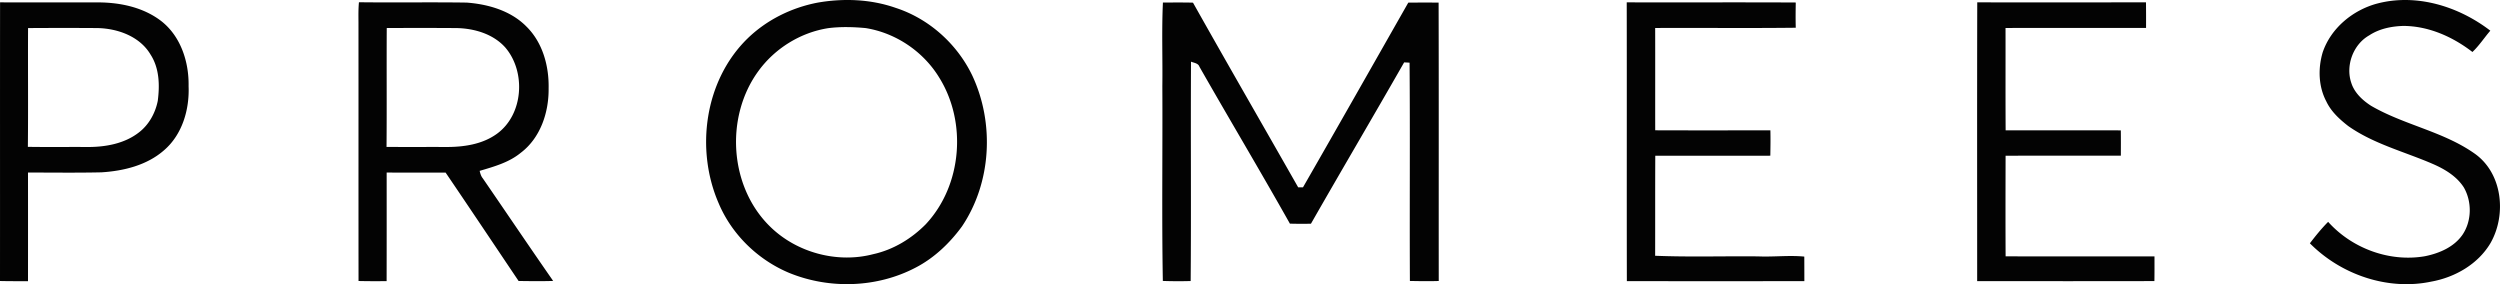
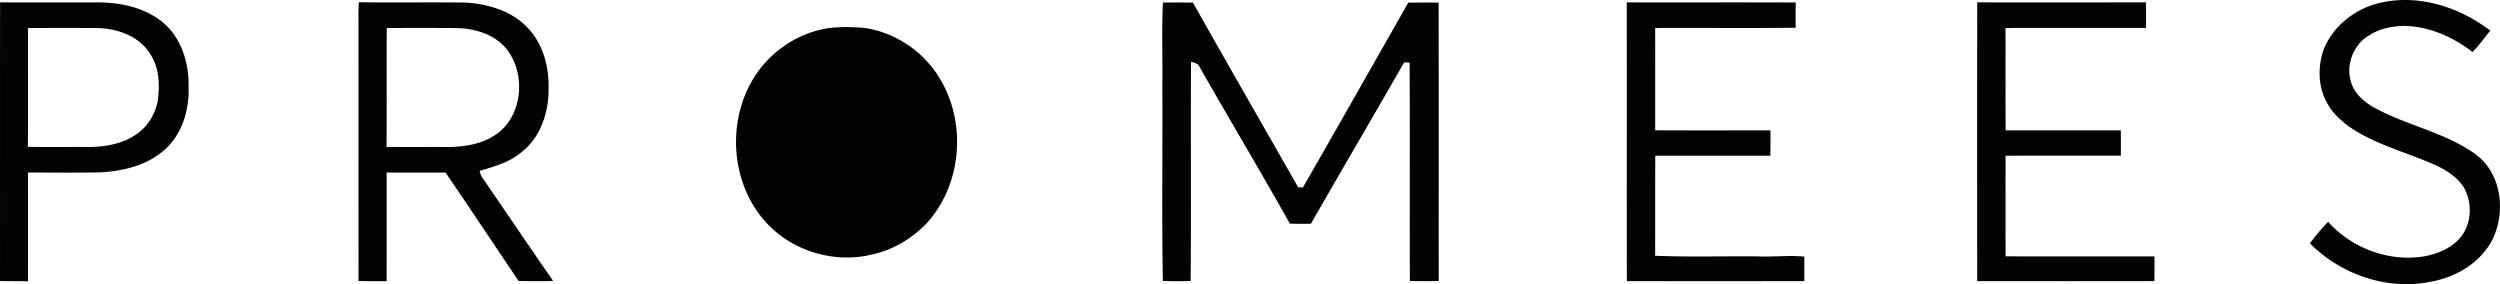
<svg xmlns="http://www.w3.org/2000/svg" width="563" height="64" fill="none">
-   <path d="M.014.531C7.151.555 14.287.526 21.427.546c5.16-.087 10.618.952 14.797 4.133 4.472 3.42 6.352 9.275 6.246 14.723.221 5.267-1.433 10.95-5.568 14.47-3.842 3.354-9.045 4.621-14.037 4.937-5.52.125-11.04.048-16.56.043.009 8.156.009 16.307 0 24.468-2.102 0-4.204.014-6.305-.038C.014 42.363-.01 21.45.014.532zM6.32 6.32c-.048 8.917.048 17.833-.044 26.75 4.405.072 8.815.005 13.224.033 4.121.043 8.521-.708 11.834-3.32 2.227-1.731 3.645-4.333 4.194-7.065.456-3.525.375-7.333-1.616-10.418-2.424-4.114-7.42-5.898-12.008-5.98-5.193-.038-10.391-.033-15.584 0zM184.134.593c5.814-1.018 11.926-.784 17.523 1.163 7.564 2.444 13.921 8.17 17.321 15.302 4.996 10.706 4.299 24.062-2.347 33.935-2.755 3.764-6.246 7.103-10.42 9.265-8.699 4.574-19.427 4.908-28.492 1.196-7.049-2.951-12.916-8.648-15.878-15.68-5.285-12.155-3.164-27.663 6.496-37.096 4.304-4.19 9.902-6.956 15.797-8.085zm2.409 5.745c-6.242.967-12.002 4.535-15.71 9.61-7.569 10.28-6.641 26.014 2.544 35.03 5.958 5.889 15.114 8.39 23.25 6.267 4.515-.99 8.622-3.473 11.844-6.735 8.208-8.764 9.338-23.014 2.996-33.112-3.573-5.822-9.748-9.988-16.523-11.074-2.789-.258-5.617-.335-8.401.014zM261.89.565c2.256.01 4.511-.029 6.771.033 7.819 13.906 15.801 27.726 23.692 41.593.27 0 .808-.01 1.082-.01 7.949-13.833 15.821-27.715 23.712-41.588 2.275-.024 4.549-.019 6.828-.01.058 20.9.01 41.795.029 62.694-2.169.076-4.332.033-6.496-.005-.082-16.388.057-32.777-.072-49.16-.303-.02-.914-.048-1.222-.067-6.939 12.14-14.046 24.19-20.985 36.33-1.582.048-3.164.025-4.741-.009-6.665-11.849-13.638-23.52-20.37-35.331-.284-.818-1.216-.866-1.904-1.148-.091 16.465.058 32.934-.077 49.4a97.695 97.695 0 0 1-6.266-.02c-.255-14.613-.033-29.237-.11-43.85.081-6.286-.164-12.576.129-18.852zM366.34.53c12.69.038 25.38-.033 38.065.034-.029 1.894-.053 3.783 0 5.683-10.555.124-21.11.004-31.66.057.024 7.678-.005 15.36.01 23.038 8.646.033 17.292.019 25.938.004.048 1.904.014 3.808-.015 5.717-8.636.014-17.273-.01-25.909.014-.034 7.505-.01 15.015-.029 22.52 7.747.317 15.513.058 23.265.144 3.443.144 6.89-.291 10.324.043.005 1.842.014 3.684.014 5.53-13.325.01-26.65.01-39.974 0-.044-20.928.014-41.856-.029-62.784zm78.939 0c12.666.02 25.332.015 37.998-.005.02 1.919.024 3.842.015 5.765-10.55.028-21.096-.015-31.646.014.014 7.682-.024 15.365.024 23.047 8.646.024 17.292-.005 25.938.01.029 1.894.014 3.798.01 5.697-8.651.024-17.307-.01-25.958.014-.014 7.553-.038 15.106.005 22.66 11.175.024 22.351-.01 33.526.014 0 1.851.015 3.698-.019 5.554-13.306.038-26.611.014-39.912.014 0-20.928-.034-41.856.019-62.784zm90.12.259c8.843-2.31 18.345.679 25.423 6.122-1.366 1.579-2.5 3.359-4.03 4.798-4.443-3.43-9.877-5.855-15.575-5.869-2.673.081-5.414.636-7.674 2.129-3.612 2.047-5.353 6.788-4.035 10.686.702 2.23 2.525 3.927 4.448 5.166 7.415 4.32 16.239 5.774 23.298 10.744 6.333 4.43 7.271 13.781 3.602 20.191-2.813 4.746-8.011 7.716-13.373 8.673-9.805 2.057-20.322-1.598-27.294-8.634 1.284-1.68 2.616-3.33 4.111-4.832 5.357 5.98 13.83 9.123 21.798 7.74 3.241-.65 6.578-2.071 8.497-4.889 2.063-3.1 2.101-7.39.264-10.6-1.639-2.55-4.356-4.162-7.088-5.334-6.347-2.74-13.228-4.468-18.941-8.49-1.972-1.531-3.876-3.277-4.948-5.564-1.774-3.363-1.876-7.4-.822-10.997 1.841-5.487 6.799-9.572 12.339-11.04zM80.729 5.066c-.01-1.521-.04-3.047.105-4.559 8.083.1 16.172-.043 24.26.077 4.871.363 9.973 1.841 13.474 5.41 3.649 3.597 5.087 8.897 4.981 13.901.068 5.391-1.832 11.16-6.28 14.518-2.649 2.181-6.02 3.11-9.252 4.066.145.584.299 1.182.698 1.665 5.294 7.701 10.516 15.45 15.859 23.123-2.597.082-5.189.043-7.786.01-5.477-8.142-10.925-16.298-16.44-24.415-4.424.019-8.848.019-13.272-.005.004 8.151.01 16.302-.01 24.453-2.106.02-4.217.024-6.323-.028-.024-19.407 0-38.814-.015-58.216zm6.366 1.248c-.053 8.922.029 17.848-.048 26.77 4.414.037 8.833 0 13.248.018 4.044.029 8.338-.56 11.675-3.018 5.915-4.348 6.492-13.901 1.852-19.354-2.756-3.114-7.093-4.363-11.147-4.41-5.193-.034-10.387-.034-15.58-.006z" fill="#030303" />
+   <path d="M.014.531C7.151.555 14.287.526 21.427.546c5.16-.087 10.618.952 14.797 4.133 4.472 3.42 6.352 9.275 6.246 14.723.221 5.267-1.433 10.95-5.568 14.47-3.842 3.354-9.045 4.621-14.037 4.937-5.52.125-11.04.048-16.56.043.009 8.156.009 16.307 0 24.468-2.102 0-4.204.014-6.305-.038C.014 42.363-.01 21.45.014.532zM6.32 6.32c-.048 8.917.048 17.833-.044 26.75 4.405.072 8.815.005 13.224.033 4.121.043 8.521-.708 11.834-3.32 2.227-1.731 3.645-4.333 4.194-7.065.456-3.525.375-7.333-1.616-10.418-2.424-4.114-7.42-5.898-12.008-5.98-5.193-.038-10.391-.033-15.584 0zM184.134.593zm2.409 5.745c-6.242.967-12.002 4.535-15.71 9.61-7.569 10.28-6.641 26.014 2.544 35.03 5.958 5.889 15.114 8.39 23.25 6.267 4.515-.99 8.622-3.473 11.844-6.735 8.208-8.764 9.338-23.014 2.996-33.112-3.573-5.822-9.748-9.988-16.523-11.074-2.789-.258-5.617-.335-8.401.014zM261.89.565c2.256.01 4.511-.029 6.771.033 7.819 13.906 15.801 27.726 23.692 41.593.27 0 .808-.01 1.082-.01 7.949-13.833 15.821-27.715 23.712-41.588 2.275-.024 4.549-.019 6.828-.01.058 20.9.01 41.795.029 62.694-2.169.076-4.332.033-6.496-.005-.082-16.388.057-32.777-.072-49.16-.303-.02-.914-.048-1.222-.067-6.939 12.14-14.046 24.19-20.985 36.33-1.582.048-3.164.025-4.741-.009-6.665-11.849-13.638-23.52-20.37-35.331-.284-.818-1.216-.866-1.904-1.148-.091 16.465.058 32.934-.077 49.4a97.695 97.695 0 0 1-6.266-.02c-.255-14.613-.033-29.237-.11-43.85.081-6.286-.164-12.576.129-18.852zM366.34.53c12.69.038 25.38-.033 38.065.034-.029 1.894-.053 3.783 0 5.683-10.555.124-21.11.004-31.66.057.024 7.678-.005 15.36.01 23.038 8.646.033 17.292.019 25.938.004.048 1.904.014 3.808-.015 5.717-8.636.014-17.273-.01-25.909.014-.034 7.505-.01 15.015-.029 22.52 7.747.317 15.513.058 23.265.144 3.443.144 6.89-.291 10.324.043.005 1.842.014 3.684.014 5.53-13.325.01-26.65.01-39.974 0-.044-20.928.014-41.856-.029-62.784zm78.939 0c12.666.02 25.332.015 37.998-.005.02 1.919.024 3.842.015 5.765-10.55.028-21.096-.015-31.646.014.014 7.682-.024 15.365.024 23.047 8.646.024 17.292-.005 25.938.01.029 1.894.014 3.798.01 5.697-8.651.024-17.307-.01-25.958.014-.014 7.553-.038 15.106.005 22.66 11.175.024 22.351-.01 33.526.014 0 1.851.015 3.698-.019 5.554-13.306.038-26.611.014-39.912.014 0-20.928-.034-41.856.019-62.784zm90.12.259c8.843-2.31 18.345.679 25.423 6.122-1.366 1.579-2.5 3.359-4.03 4.798-4.443-3.43-9.877-5.855-15.575-5.869-2.673.081-5.414.636-7.674 2.129-3.612 2.047-5.353 6.788-4.035 10.686.702 2.23 2.525 3.927 4.448 5.166 7.415 4.32 16.239 5.774 23.298 10.744 6.333 4.43 7.271 13.781 3.602 20.191-2.813 4.746-8.011 7.716-13.373 8.673-9.805 2.057-20.322-1.598-27.294-8.634 1.284-1.68 2.616-3.33 4.111-4.832 5.357 5.98 13.83 9.123 21.798 7.74 3.241-.65 6.578-2.071 8.497-4.889 2.063-3.1 2.101-7.39.264-10.6-1.639-2.55-4.356-4.162-7.088-5.334-6.347-2.74-13.228-4.468-18.941-8.49-1.972-1.531-3.876-3.277-4.948-5.564-1.774-3.363-1.876-7.4-.822-10.997 1.841-5.487 6.799-9.572 12.339-11.04zM80.729 5.066c-.01-1.521-.04-3.047.105-4.559 8.083.1 16.172-.043 24.26.077 4.871.363 9.973 1.841 13.474 5.41 3.649 3.597 5.087 8.897 4.981 13.901.068 5.391-1.832 11.16-6.28 14.518-2.649 2.181-6.02 3.11-9.252 4.066.145.584.299 1.182.698 1.665 5.294 7.701 10.516 15.45 15.859 23.123-2.597.082-5.189.043-7.786.01-5.477-8.142-10.925-16.298-16.44-24.415-4.424.019-8.848.019-13.272-.005.004 8.151.01 16.302-.01 24.453-2.106.02-4.217.024-6.323-.028-.024-19.407 0-38.814-.015-58.216zm6.366 1.248c-.053 8.922.029 17.848-.048 26.77 4.414.037 8.833 0 13.248.018 4.044.029 8.338-.56 11.675-3.018 5.915-4.348 6.492-13.901 1.852-19.354-2.756-3.114-7.093-4.363-11.147-4.41-5.193-.034-10.387-.034-15.58-.006z" fill="#030303" />
</svg>